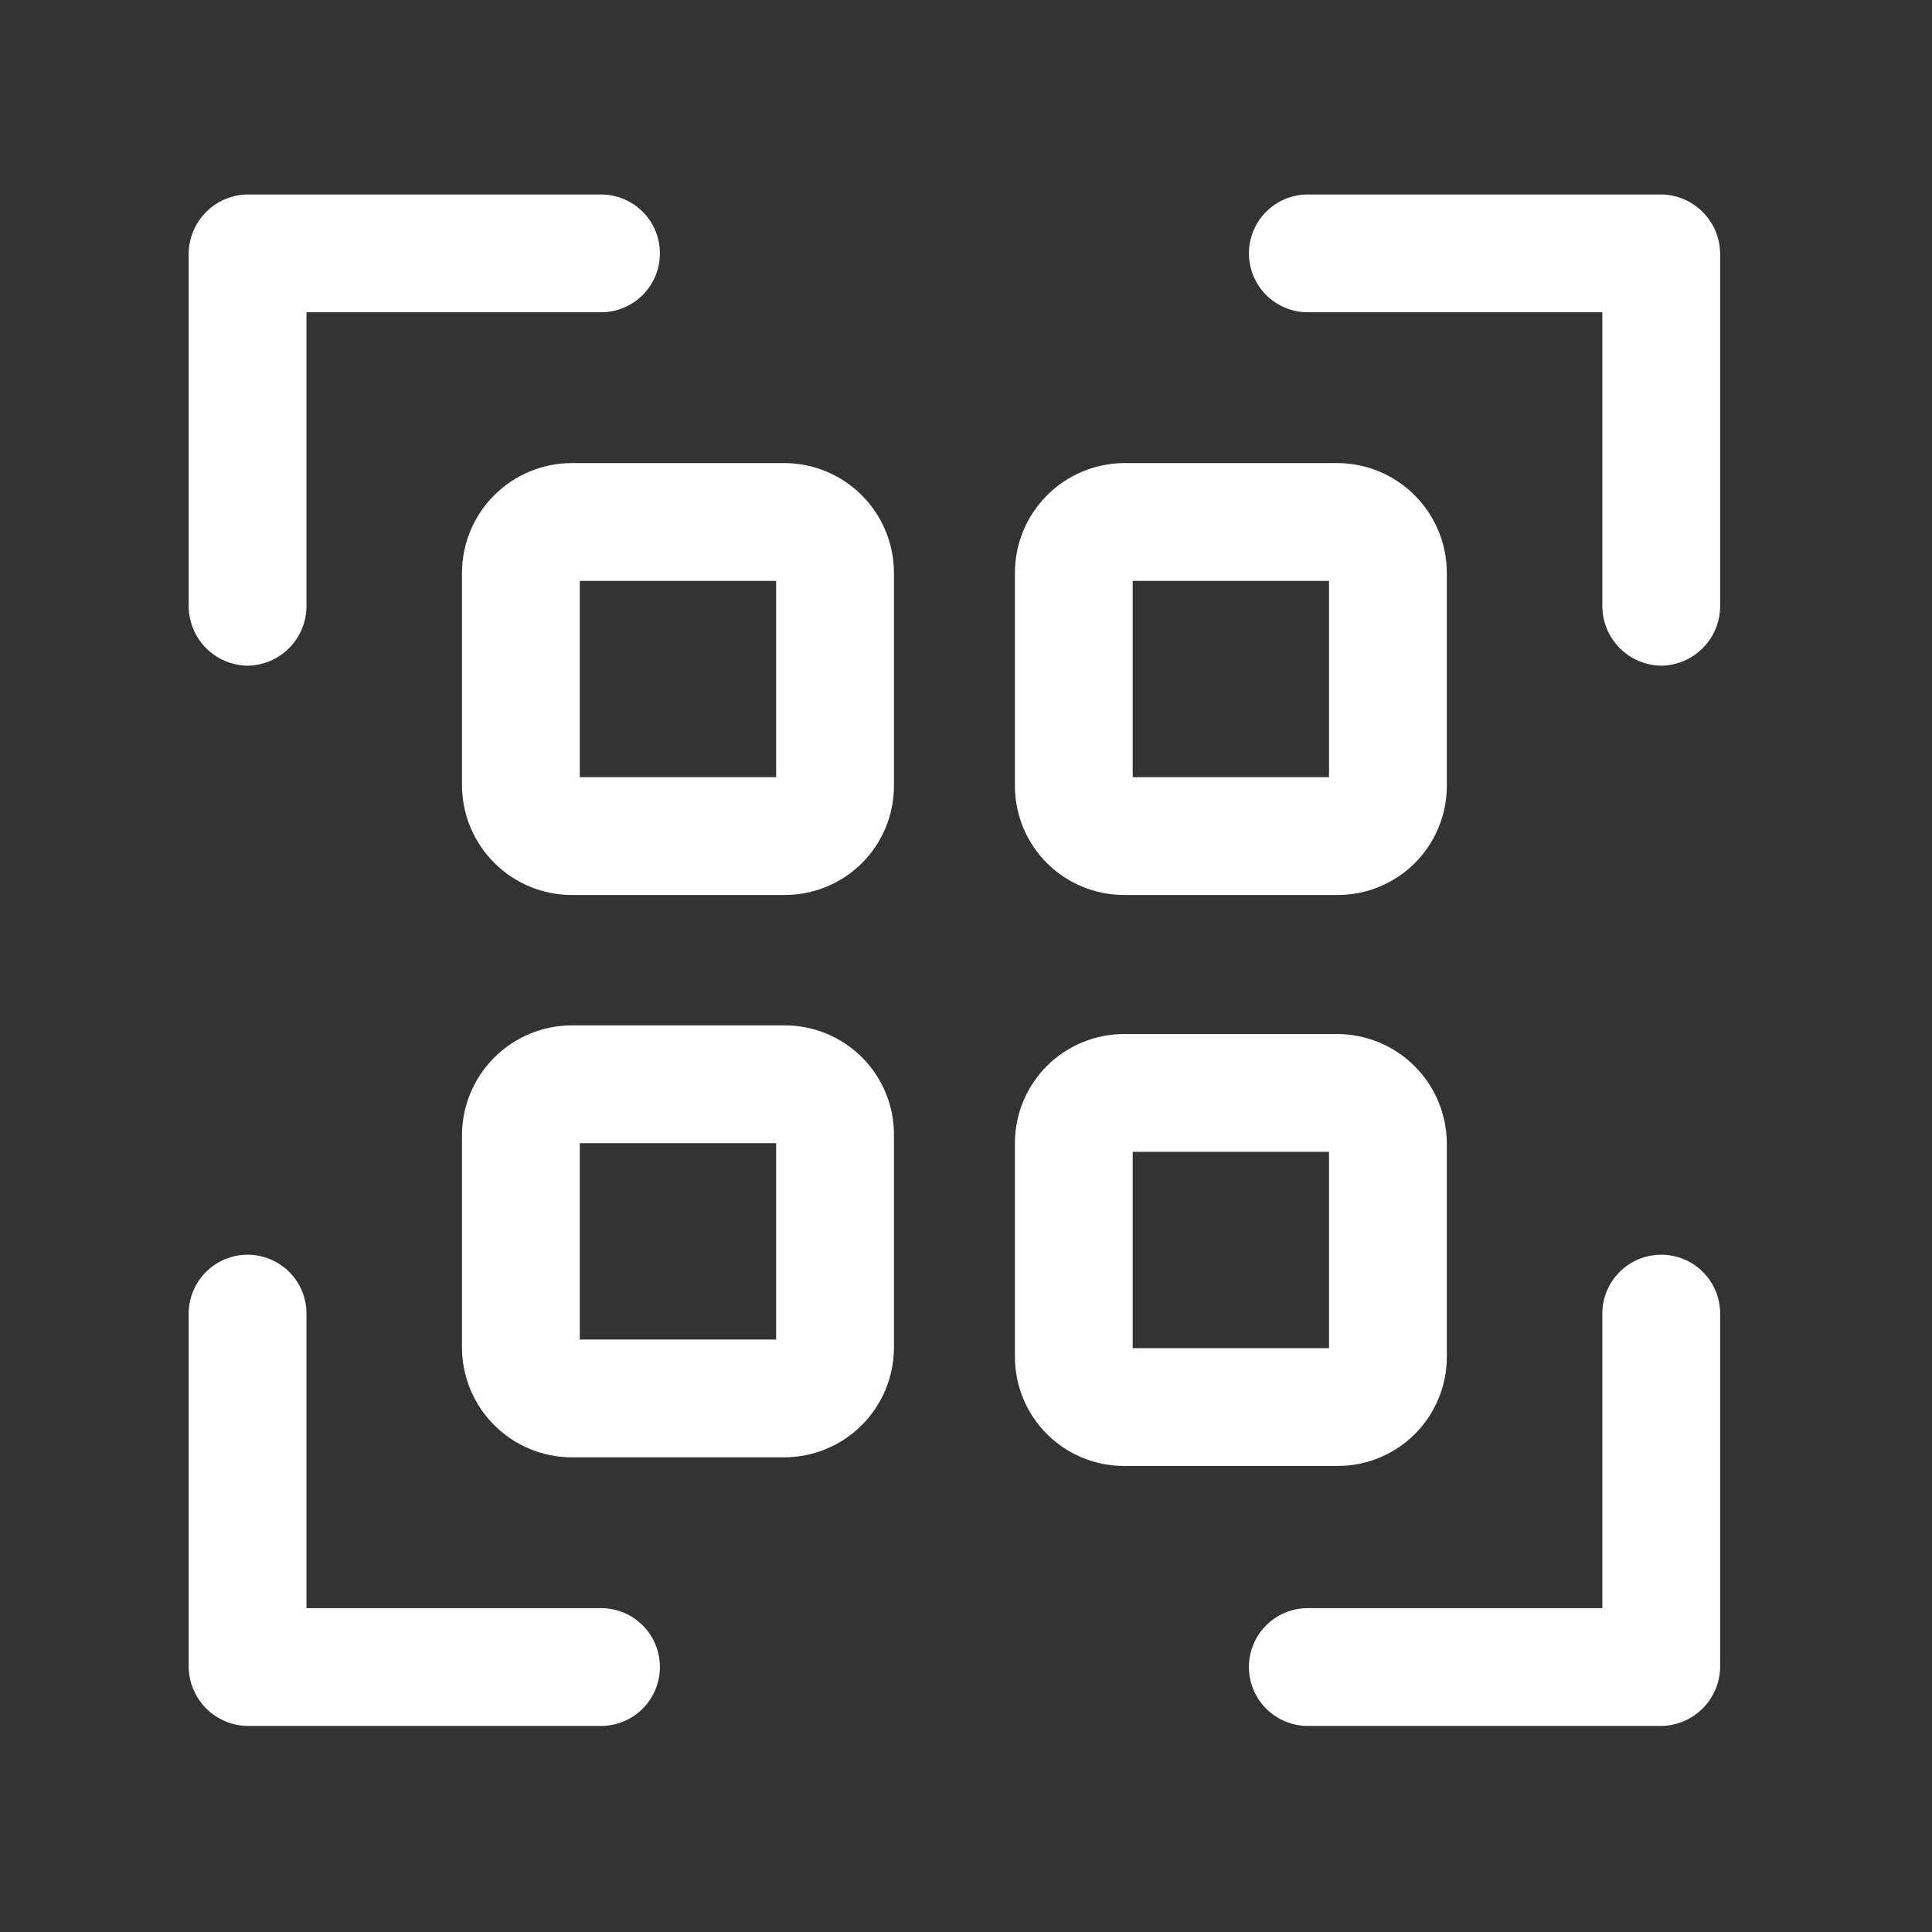
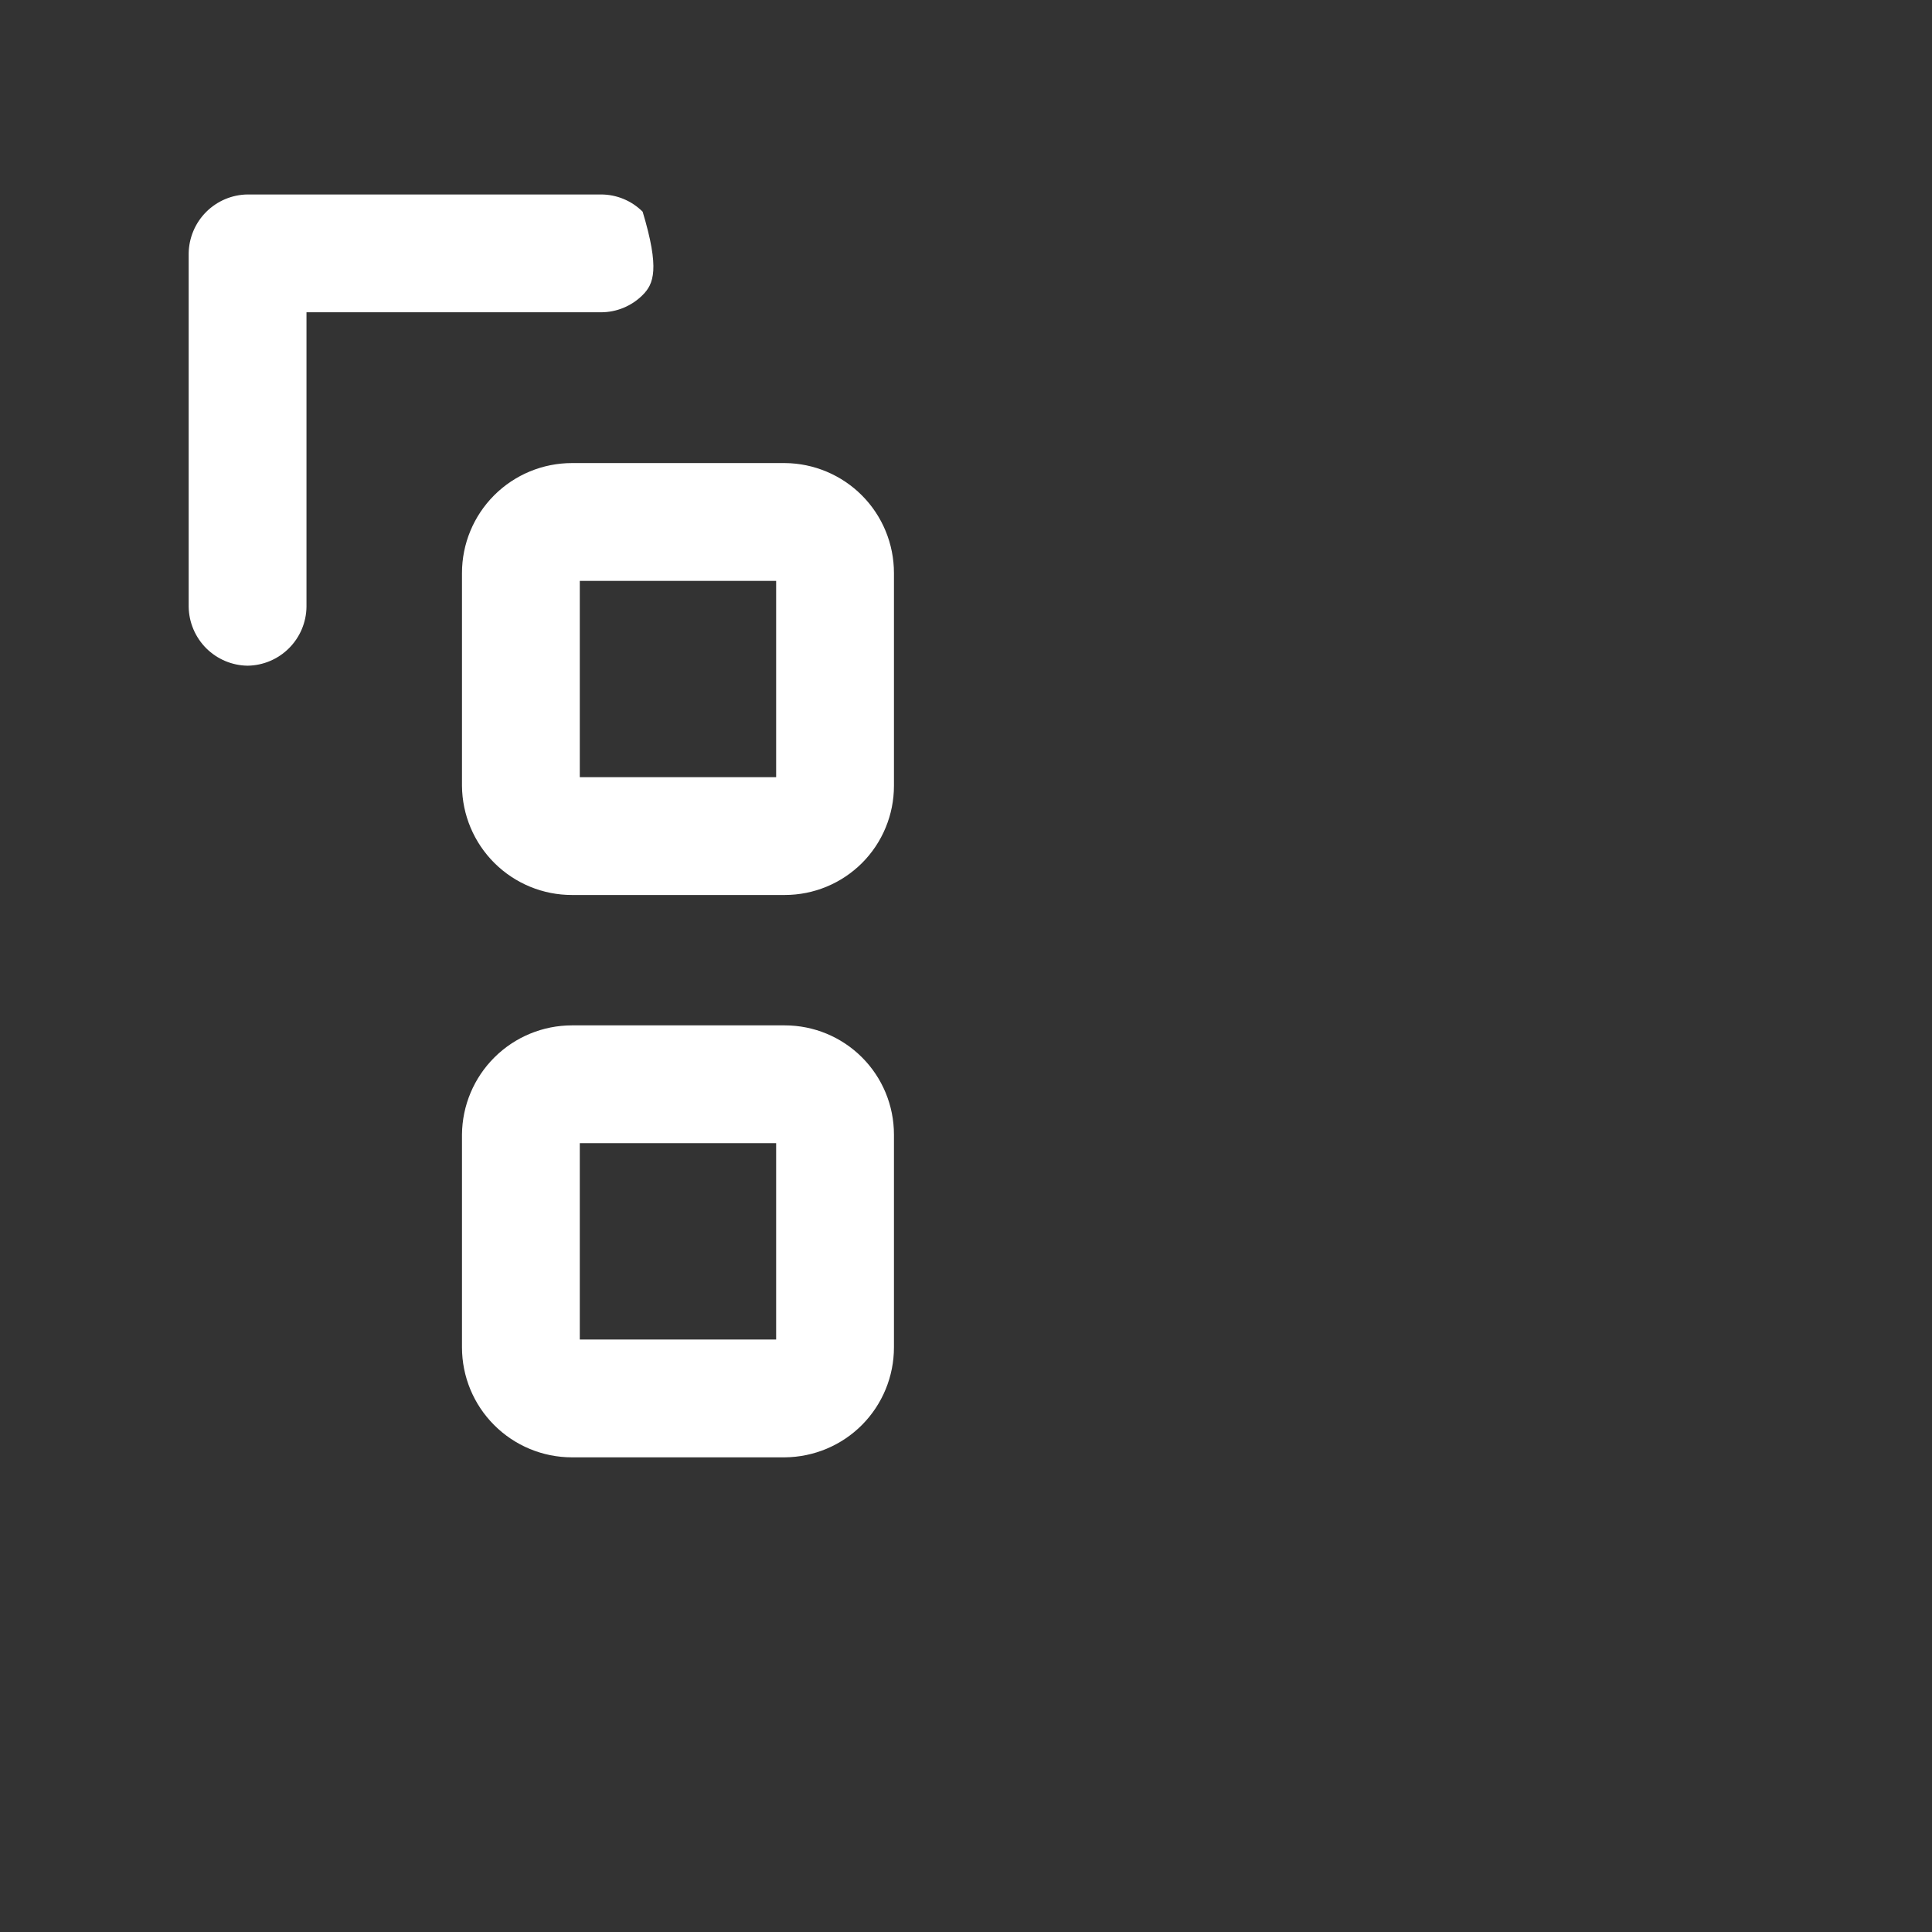
<svg xmlns="http://www.w3.org/2000/svg" width="41" height="41" viewBox="0 0 41 41" fill="none">
  <rect x="0" y="0" width="41" height="41" fill="#333333" stroke="none" />
  <path d="M16.654 18.993H12.138C11.522 18.994 10.931 18.75 10.494 18.316C10.057 17.882 9.809 17.293 9.804 16.677V12.16C9.804 11.541 10.05 10.948 10.488 10.51C10.925 10.073 11.519 9.827 12.138 9.827H16.654C17.27 9.831 17.86 10.079 18.294 10.516C18.728 10.953 18.971 11.544 18.971 12.16V16.677C18.971 17.291 18.727 17.881 18.293 18.315C17.858 18.749 17.269 18.993 16.654 18.993ZM12.304 16.493H16.471V12.327H12.304V16.493Z" fill="white" />
-   <path d="M28.388 18.993H23.855C23.24 18.993 22.651 18.749 22.216 18.315C21.782 17.881 21.538 17.291 21.538 16.677V12.16C21.538 11.544 21.781 10.953 22.215 10.516C22.649 10.079 23.239 9.831 23.855 9.827H28.388C29.004 9.831 29.593 10.079 30.027 10.516C30.461 10.953 30.704 11.544 30.704 12.16V16.677C30.704 17.291 30.46 17.881 30.026 18.315C29.591 18.749 29.002 18.993 28.388 18.993ZM24.038 16.493H28.204V12.327H24.038V16.493Z" fill="white" />
  <path d="M16.654 30.927H12.138C11.519 30.927 10.925 30.681 10.488 30.243C10.05 29.806 9.804 29.212 9.804 28.593V24.077C9.809 23.461 10.057 22.872 10.494 22.438C10.931 22.004 11.522 21.76 12.138 21.76H16.654C17.269 21.76 17.858 22.004 18.293 22.439C18.727 22.873 18.971 23.462 18.971 24.077V28.593C18.971 29.209 18.728 29.8 18.294 30.238C17.86 30.675 17.27 30.922 16.654 30.927ZM12.304 28.427H16.471V24.26H12.304V28.427Z" fill="white" />
-   <path d="M28.388 31.11H23.855C23.55 31.11 23.249 31.05 22.968 30.934C22.687 30.817 22.431 30.647 22.216 30.432C22.001 30.216 21.831 29.961 21.714 29.68C21.598 29.399 21.538 29.098 21.538 28.794V24.26C21.538 23.646 21.782 23.056 22.216 22.622C22.651 22.188 23.24 21.944 23.855 21.944H28.388C29.001 21.948 29.588 22.193 30.021 22.627C30.455 23.06 30.7 23.647 30.704 24.26V28.794C30.704 29.098 30.645 29.399 30.528 29.68C30.412 29.961 30.241 30.216 30.026 30.432C29.811 30.647 29.555 30.817 29.274 30.934C28.993 31.05 28.692 31.11 28.388 31.11ZM24.038 28.61H28.204V24.444H24.038V28.61Z" fill="white" />
-   <path d="M5.254 14.127C4.924 14.123 4.609 13.989 4.375 13.756C4.142 13.522 4.009 13.207 4.004 12.877V5.377C4.009 5.047 4.142 4.731 4.375 4.498C4.609 4.264 4.924 4.131 5.254 4.127H12.754C13.086 4.127 13.404 4.259 13.638 4.493C13.873 4.727 14.004 5.045 14.004 5.377C14.004 5.708 13.873 6.026 13.638 6.261C13.404 6.495 13.086 6.627 12.754 6.627H6.504V12.877C6.5 13.207 6.367 13.522 6.133 13.756C5.9 13.989 5.585 14.123 5.254 14.127Z" fill="white" />
-   <path d="M35.254 14.127C34.924 14.123 34.609 13.989 34.375 13.756C34.142 13.522 34.009 13.207 34.004 12.877V6.627H27.754C27.423 6.627 27.105 6.495 26.87 6.261C26.636 6.026 26.504 5.708 26.504 5.377C26.504 5.045 26.636 4.727 26.87 4.493C27.105 4.259 27.423 4.127 27.754 4.127H35.254C35.585 4.131 35.9 4.264 36.133 4.498C36.367 4.731 36.5 5.047 36.504 5.377V12.877C36.5 13.207 36.367 13.522 36.133 13.756C35.9 13.989 35.585 14.123 35.254 14.127Z" fill="white" />
-   <path d="M35.254 36.627H27.754C27.423 36.627 27.105 36.495 26.87 36.261C26.636 36.026 26.504 35.708 26.504 35.377C26.504 35.045 26.636 34.727 26.87 34.493C27.105 34.258 27.423 34.127 27.754 34.127H34.004V27.877C34.004 27.545 34.136 27.227 34.37 26.993C34.605 26.759 34.923 26.627 35.254 26.627C35.586 26.627 35.904 26.759 36.138 26.993C36.373 27.227 36.504 27.545 36.504 27.877V35.377C36.5 35.707 36.367 36.022 36.133 36.256C35.9 36.489 35.585 36.623 35.254 36.627Z" fill="white" />
-   <path d="M12.754 36.627H5.254C4.924 36.623 4.609 36.489 4.375 36.256C4.142 36.022 4.009 35.707 4.004 35.377V27.877C4.004 27.545 4.136 27.227 4.371 26.993C4.605 26.759 4.923 26.627 5.254 26.627C5.586 26.627 5.904 26.759 6.138 26.993C6.373 27.227 6.504 27.545 6.504 27.877V34.127H12.754C13.086 34.127 13.404 34.258 13.638 34.493C13.873 34.727 14.004 35.045 14.004 35.377C14.004 35.708 13.873 36.026 13.638 36.261C13.404 36.495 13.086 36.627 12.754 36.627Z" fill="white" />
+   <path d="M5.254 14.127C4.924 14.123 4.609 13.989 4.375 13.756C4.142 13.522 4.009 13.207 4.004 12.877V5.377C4.009 5.047 4.142 4.731 4.375 4.498C4.609 4.264 4.924 4.131 5.254 4.127H12.754C13.086 4.127 13.404 4.259 13.638 4.493C14.004 5.708 13.873 6.026 13.638 6.261C13.404 6.495 13.086 6.627 12.754 6.627H6.504V12.877C6.5 13.207 6.367 13.522 6.133 13.756C5.9 13.989 5.585 14.123 5.254 14.127Z" fill="white" />
</svg>